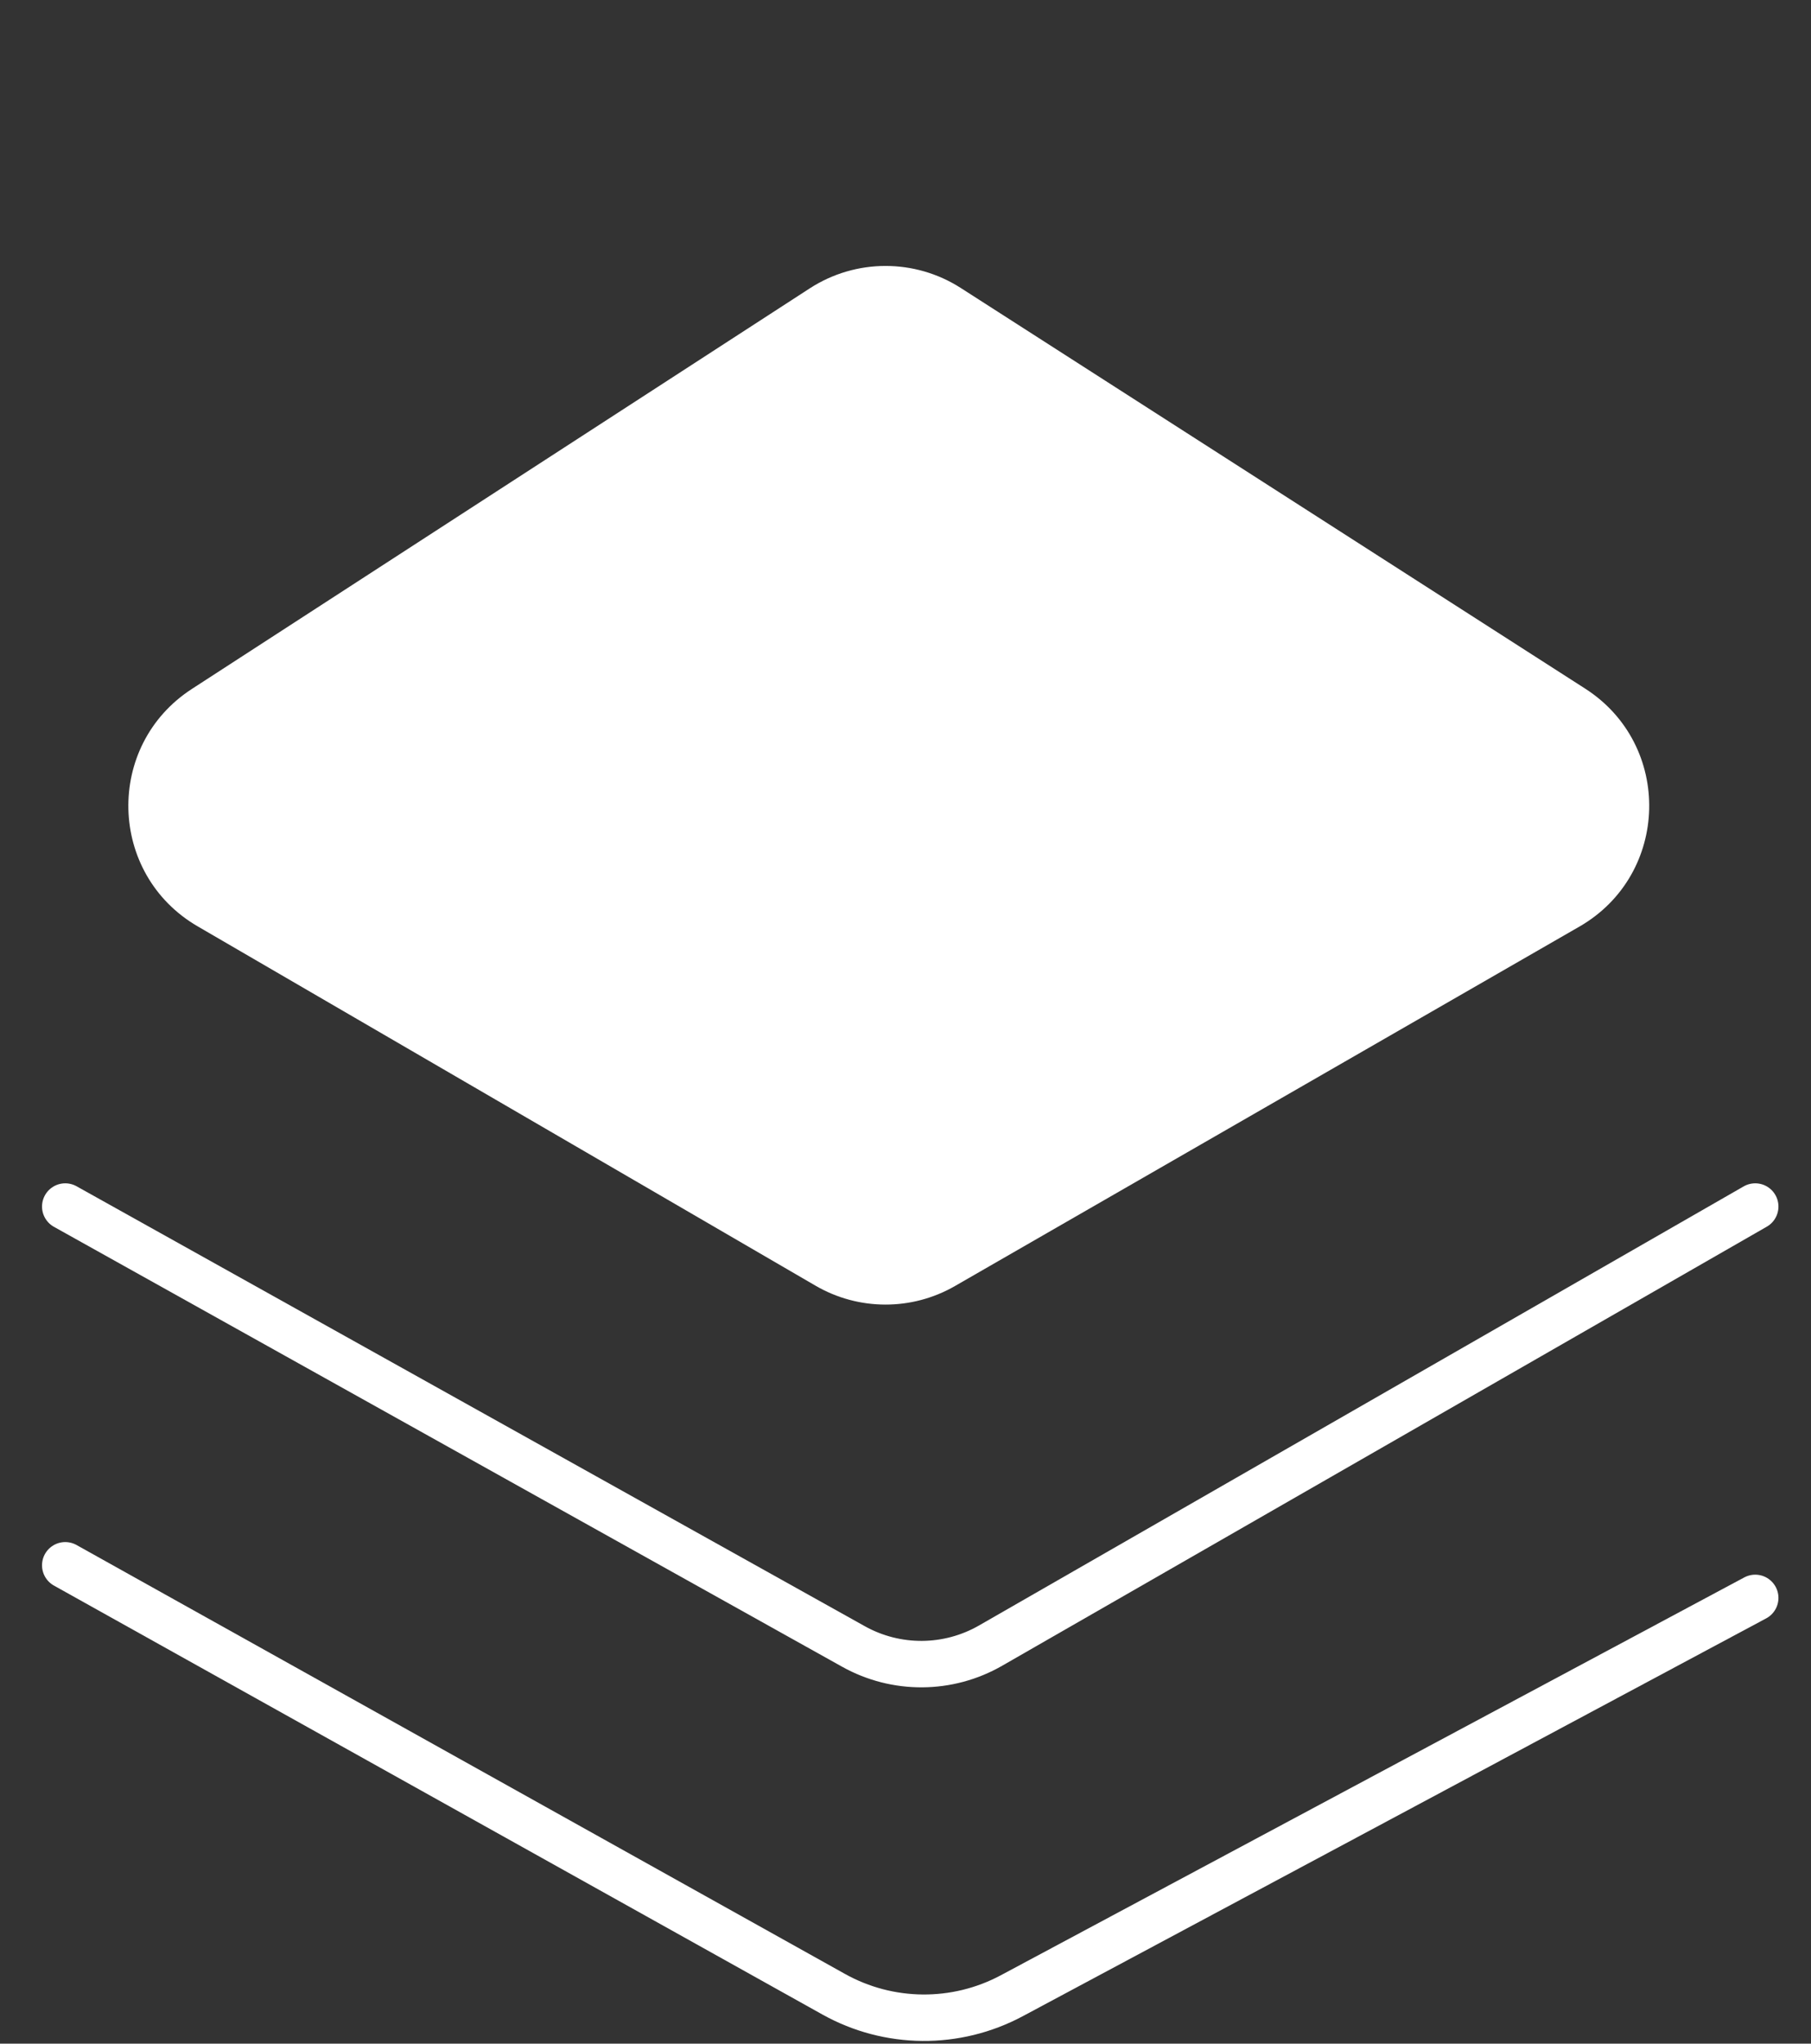
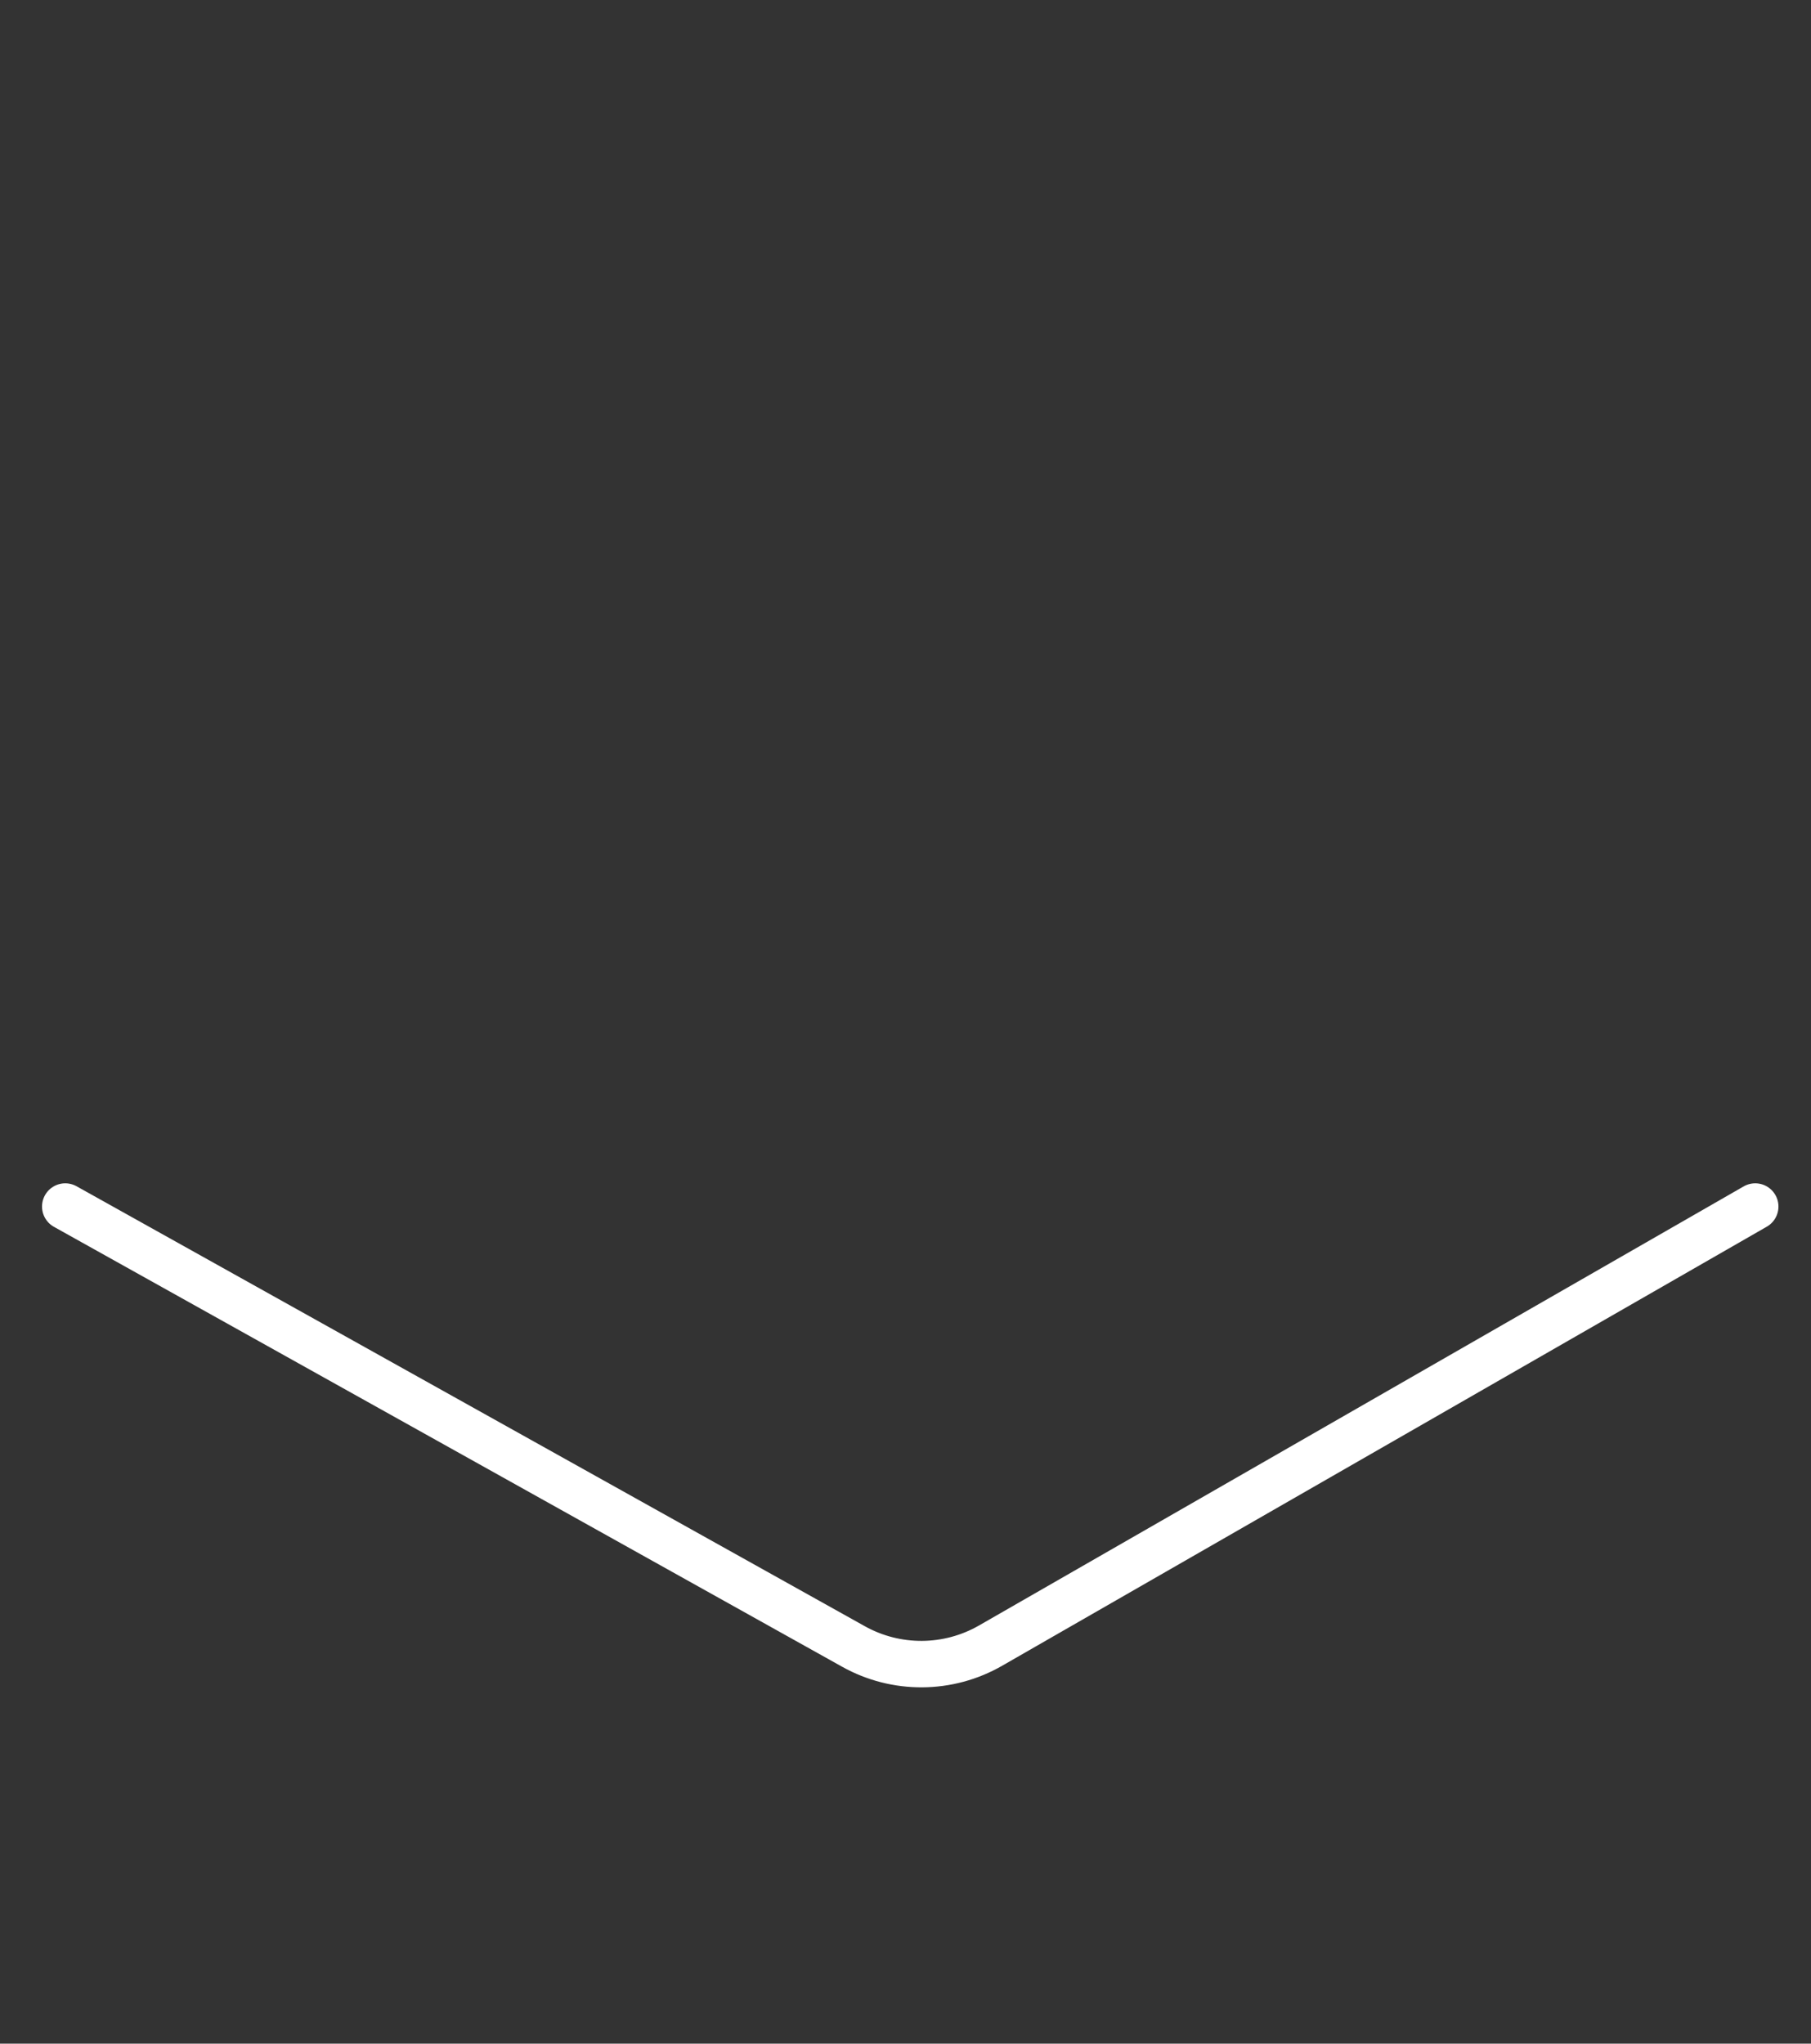
<svg xmlns="http://www.w3.org/2000/svg" width="39" height="44" viewBox="0 0 39 44" fill="none">
  <rect x="0" y="0" width="39" height="44" fill="#333333" stroke="none" />
-   <path d="M17.439 6.208C18.427 5.568 19.699 5.565 20.69 6.2L34.135 14.825C36.029 16.039 35.962 18.828 34.012 19.95L20.566 27.688C19.636 28.224 18.49 28.221 17.562 27.681L4.256 19.944C2.322 18.819 2.255 16.05 4.132 14.833L17.439 6.208Z" fill="white" />
  <path d="M1.405 25.977L18.378 35.448C19.298 35.962 20.42 35.955 21.333 35.43L37.799 25.977" stroke="white" stroke-linecap="round" />
-   <path d="M1.405 33.701L17.952 42.935C19.141 43.599 20.587 43.611 21.788 42.969L37.799 34.403" stroke="white" stroke-linecap="round" />
</svg>